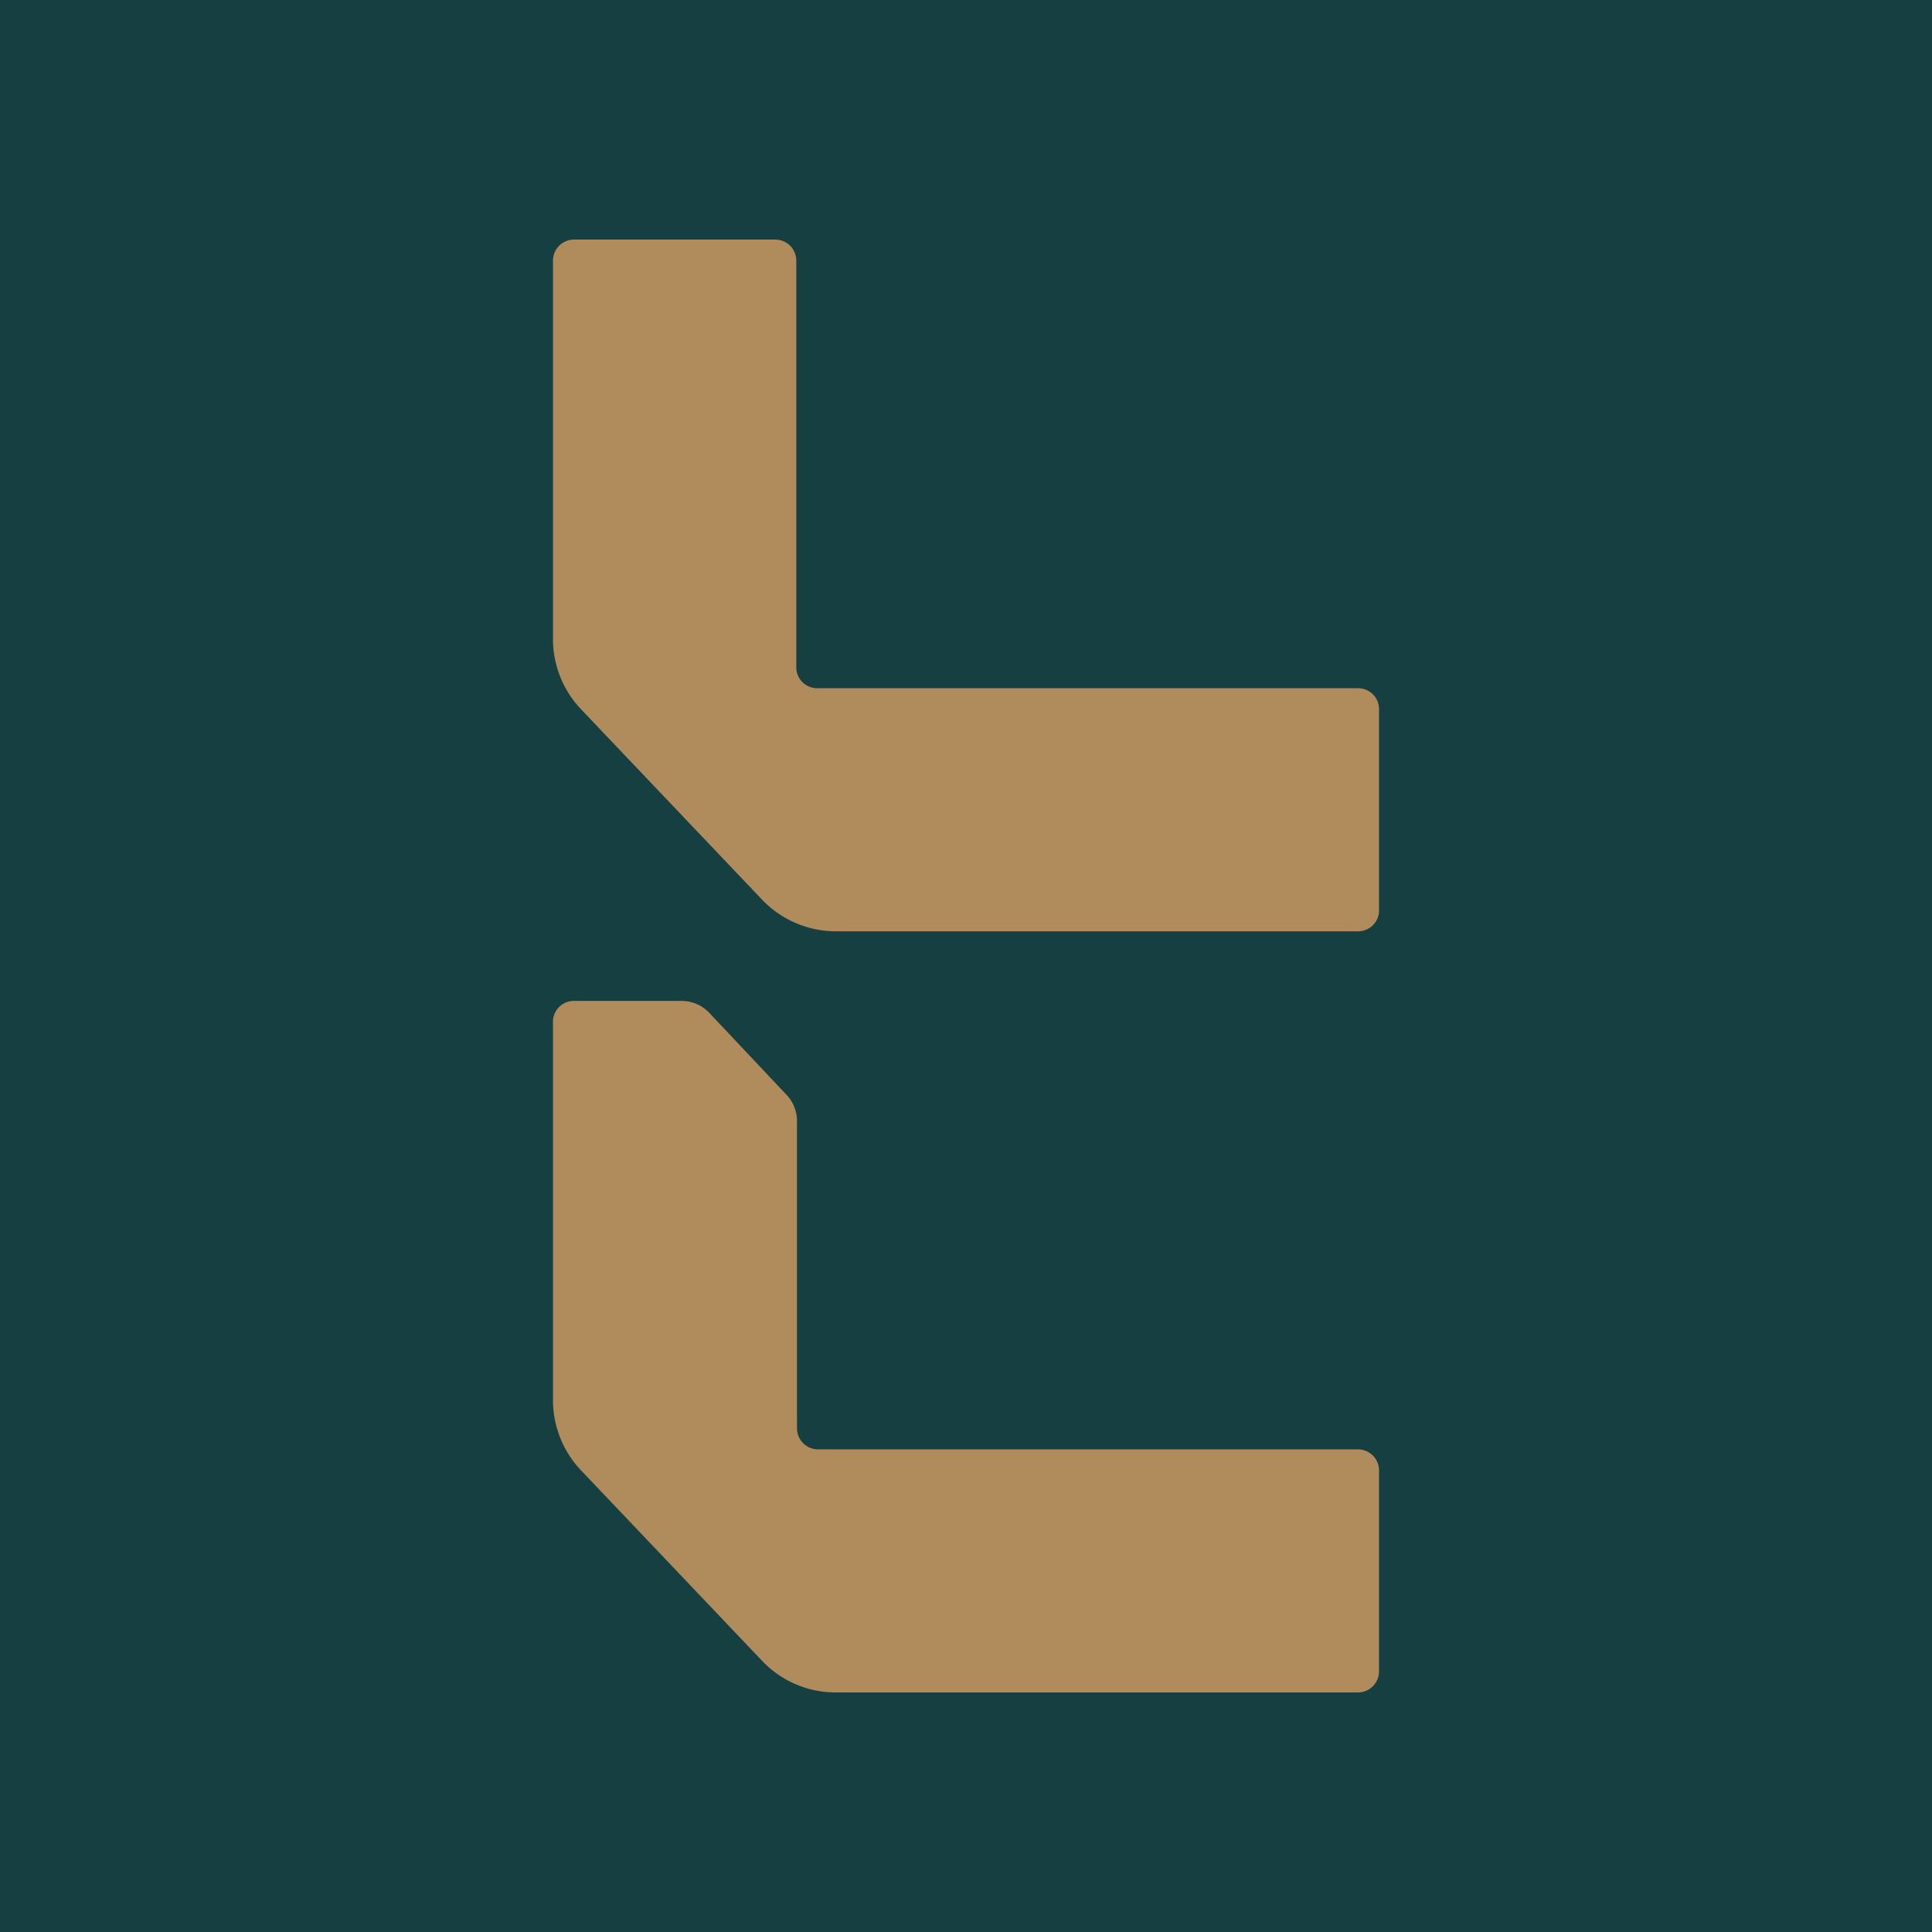
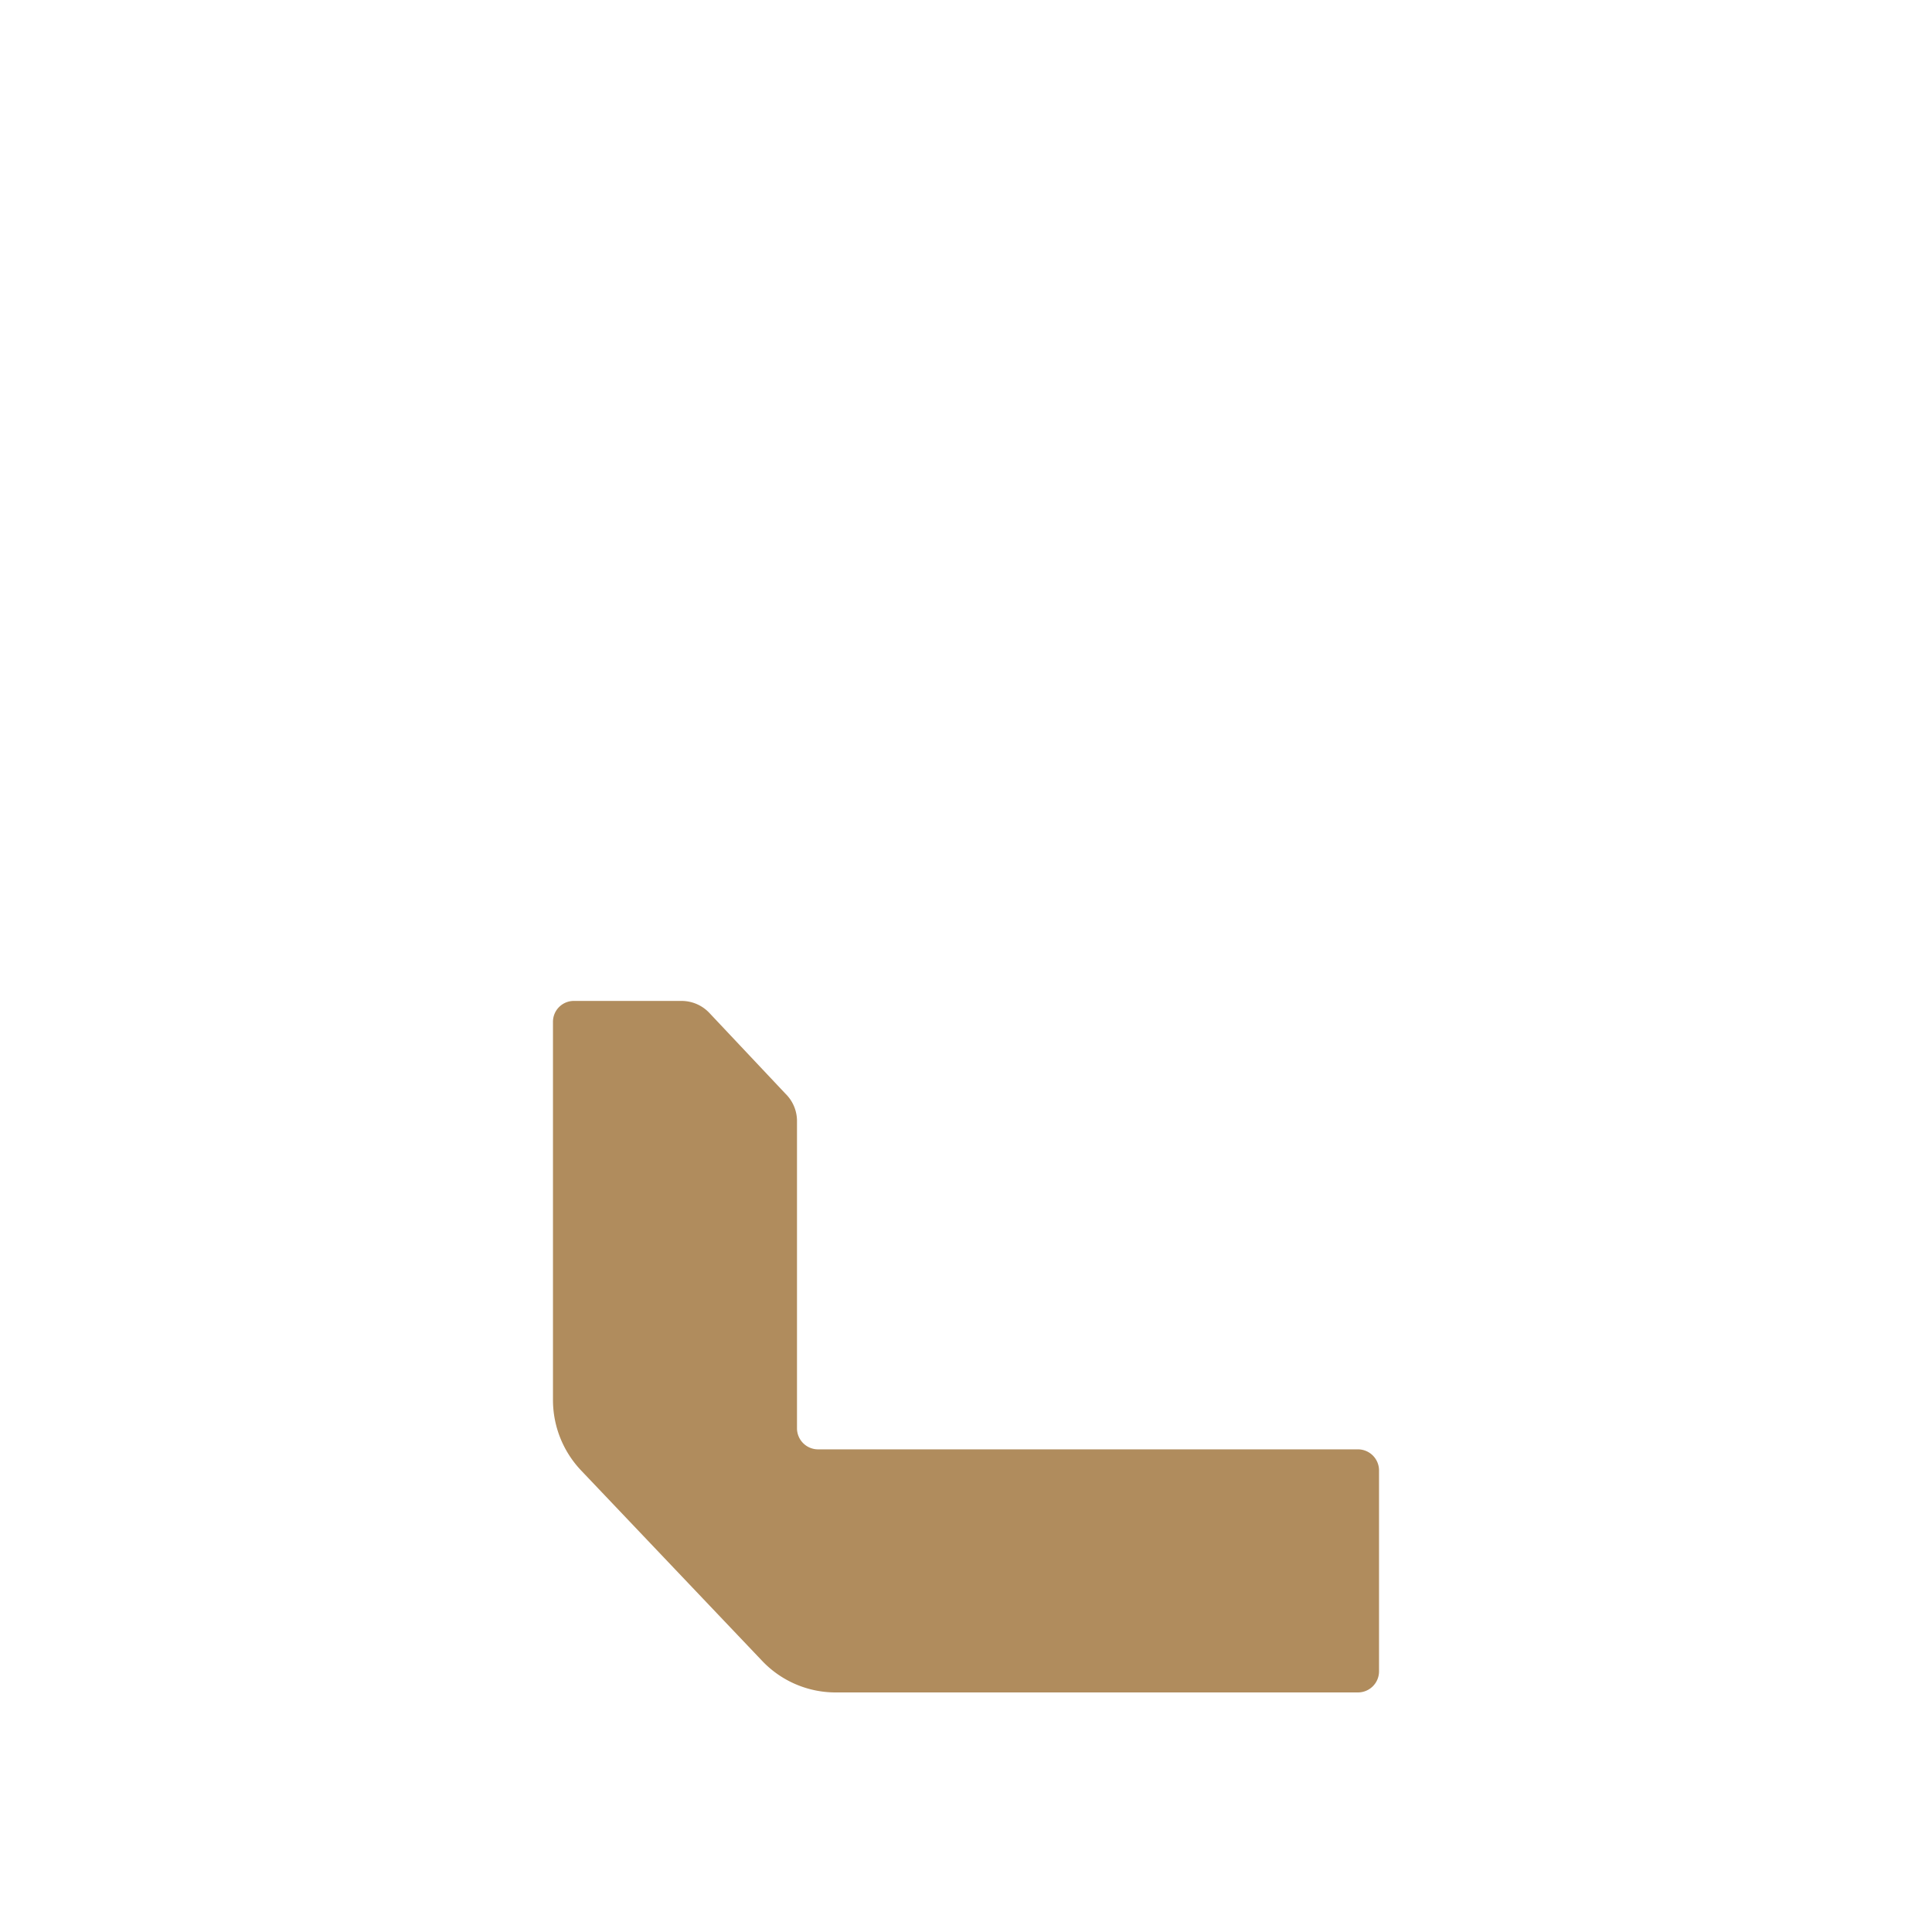
<svg xmlns="http://www.w3.org/2000/svg" data-bbox="0 0 82.42 82.42" viewBox="0 0 82.42 82.42" data-type="color">
  <g>
    <g>
-       <path fill="#163f41" d="M82.42 0v82.42H0V0h82.42z" data-color="1" />
-       <path d="M58.83 30.25v8.59a.89.89 0 0 1-.9.89H35.66a4.36 4.36 0 0 1-3.15-1.35l-7.72-8.12a4.35 4.35 0 0 1-1.2-3V11.12a.9.9 0 0 1 .9-.9h8.58a.9.9 0 0 1 .9.9v17.35a.89.89 0 0 0 .89.89h23.07a.89.89 0 0 1 .9.89Z" fill="#b08c5d" data-color="2" />
      <path d="M58.83 62.72v8.58a.9.9 0 0 1-.9.9H35.66a4.32 4.32 0 0 1-3.15-1.35l-7.72-8.12a4.37 4.37 0 0 1-1.2-3V43.59a.89.89 0 0 1 .9-.89h4.58a1.63 1.63 0 0 1 1.19.51l3.25 3.45a1.63 1.63 0 0 1 .49 1.13v13.14a.9.9 0 0 0 .9.9h23.03a.9.9 0 0 1 .9.89Z" fill="#b08c5d" data-color="2" />
    </g>
  </g>
</svg>